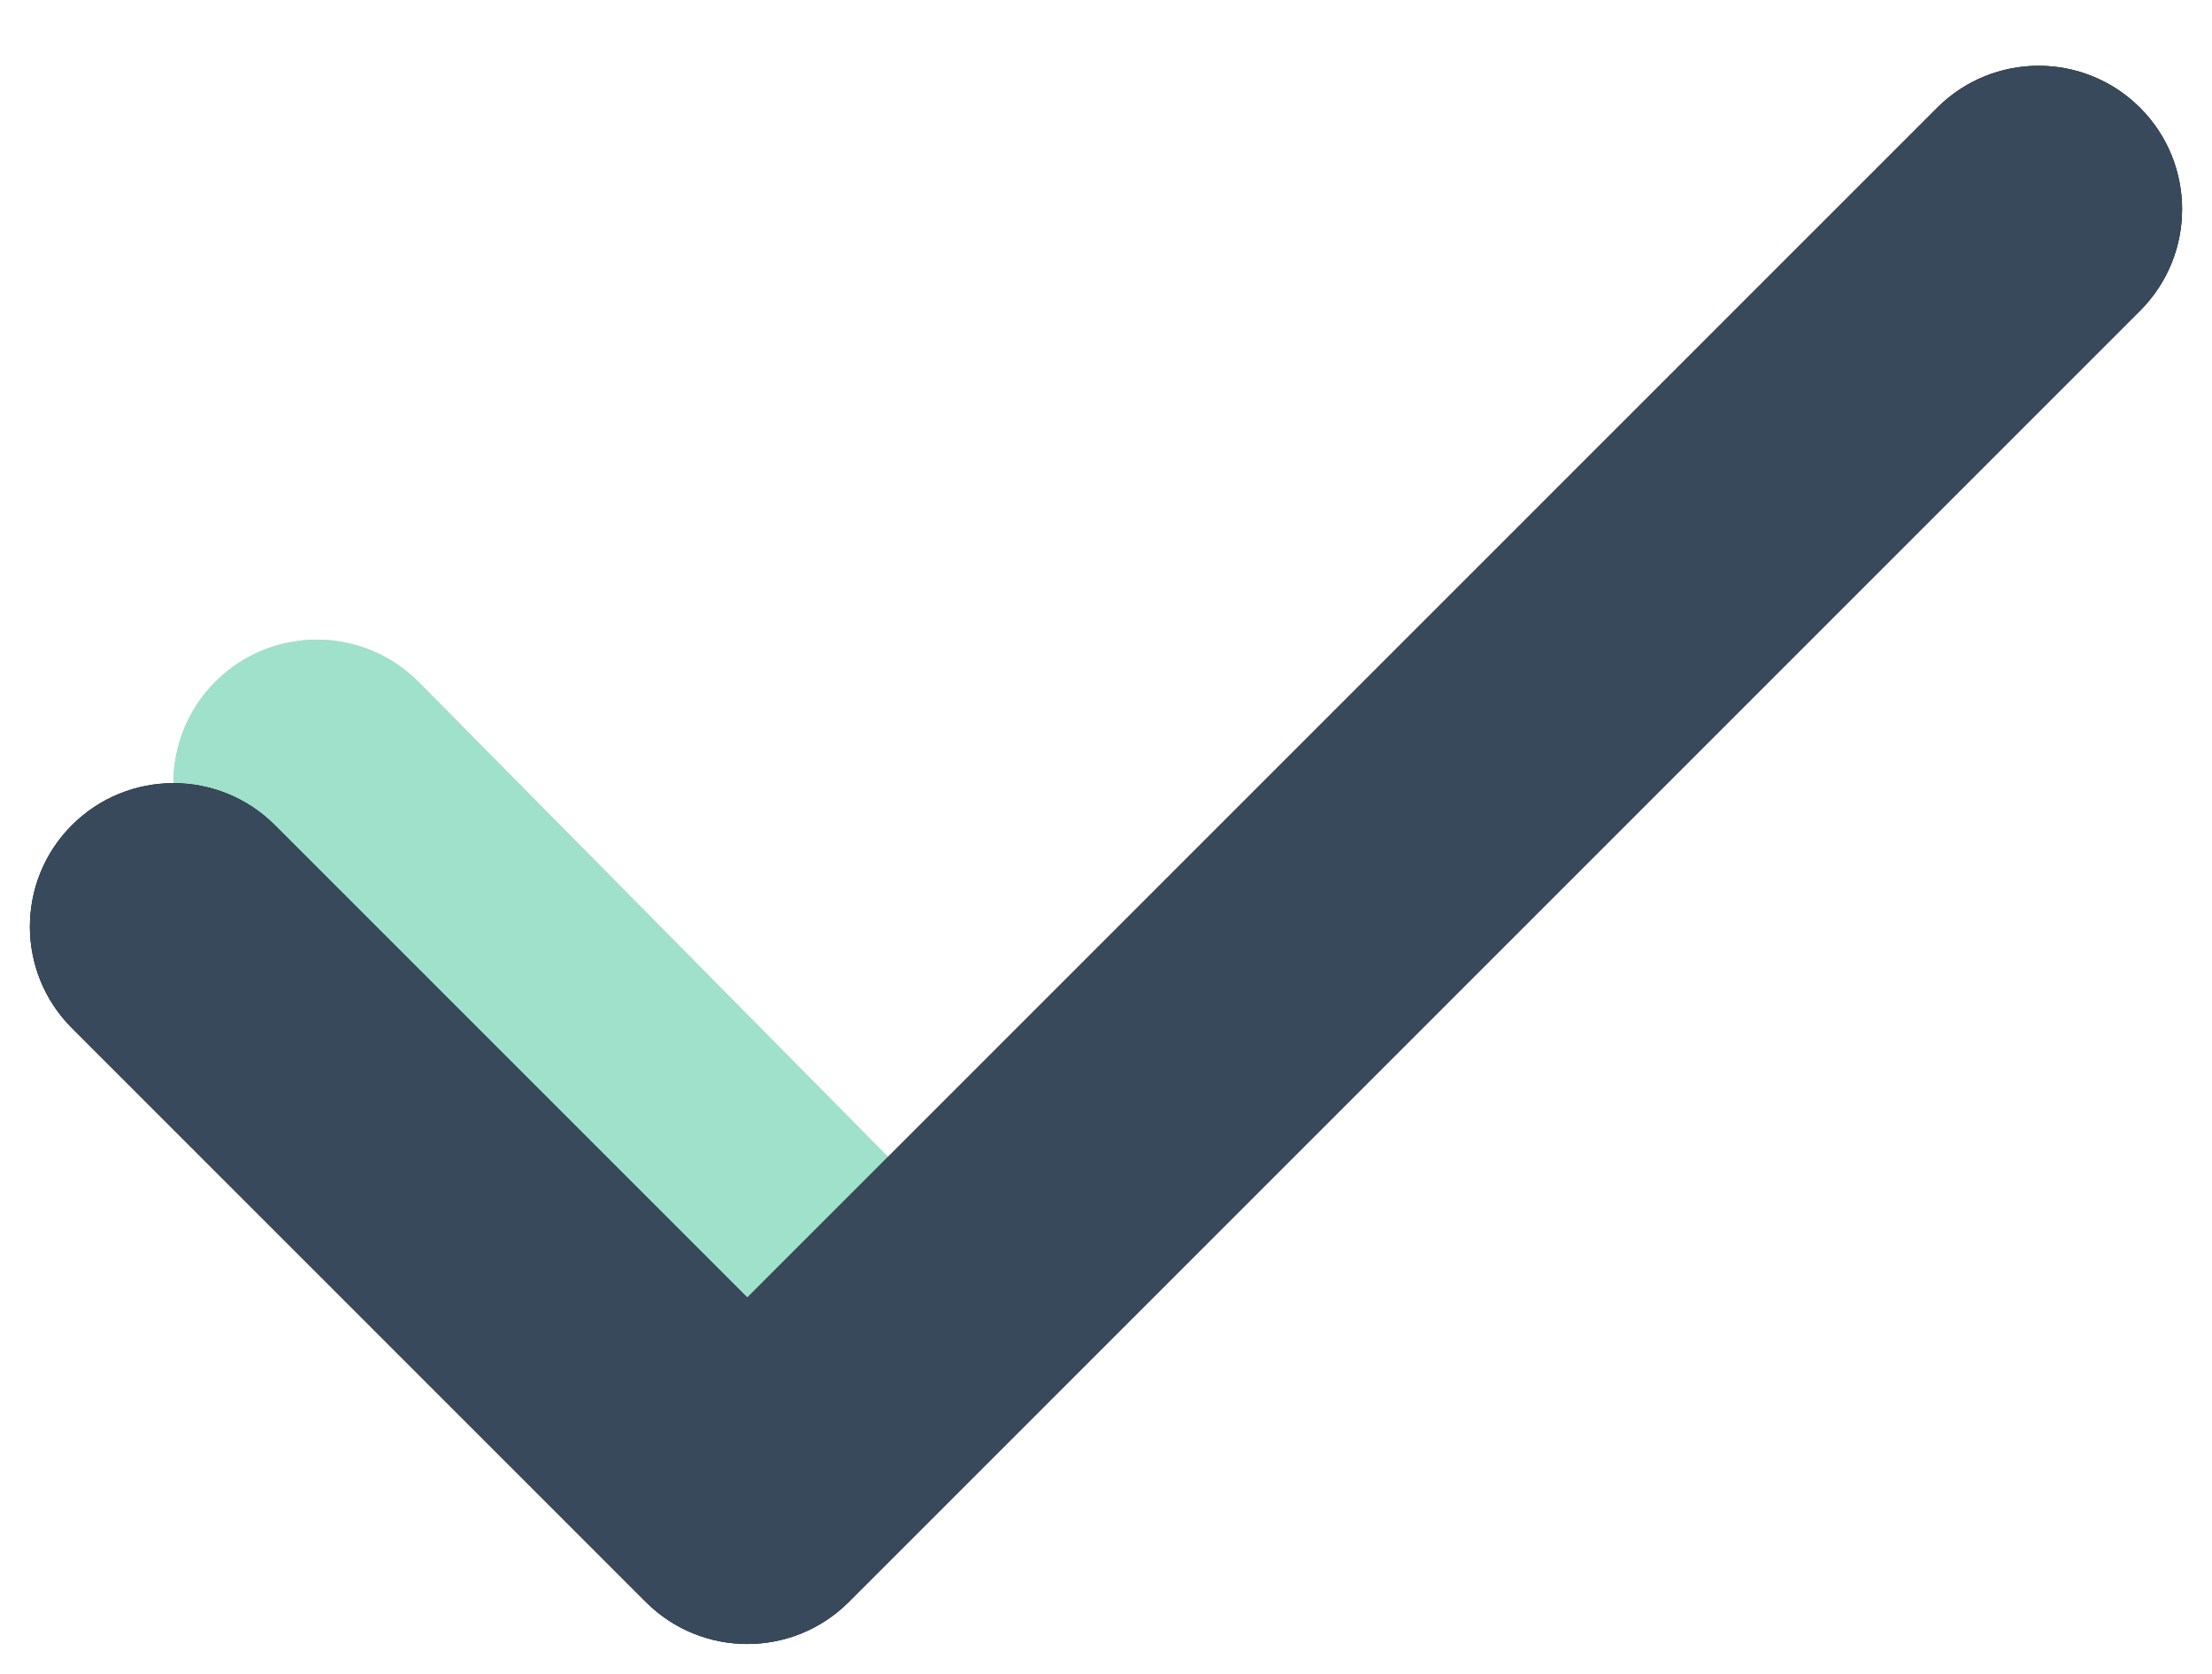
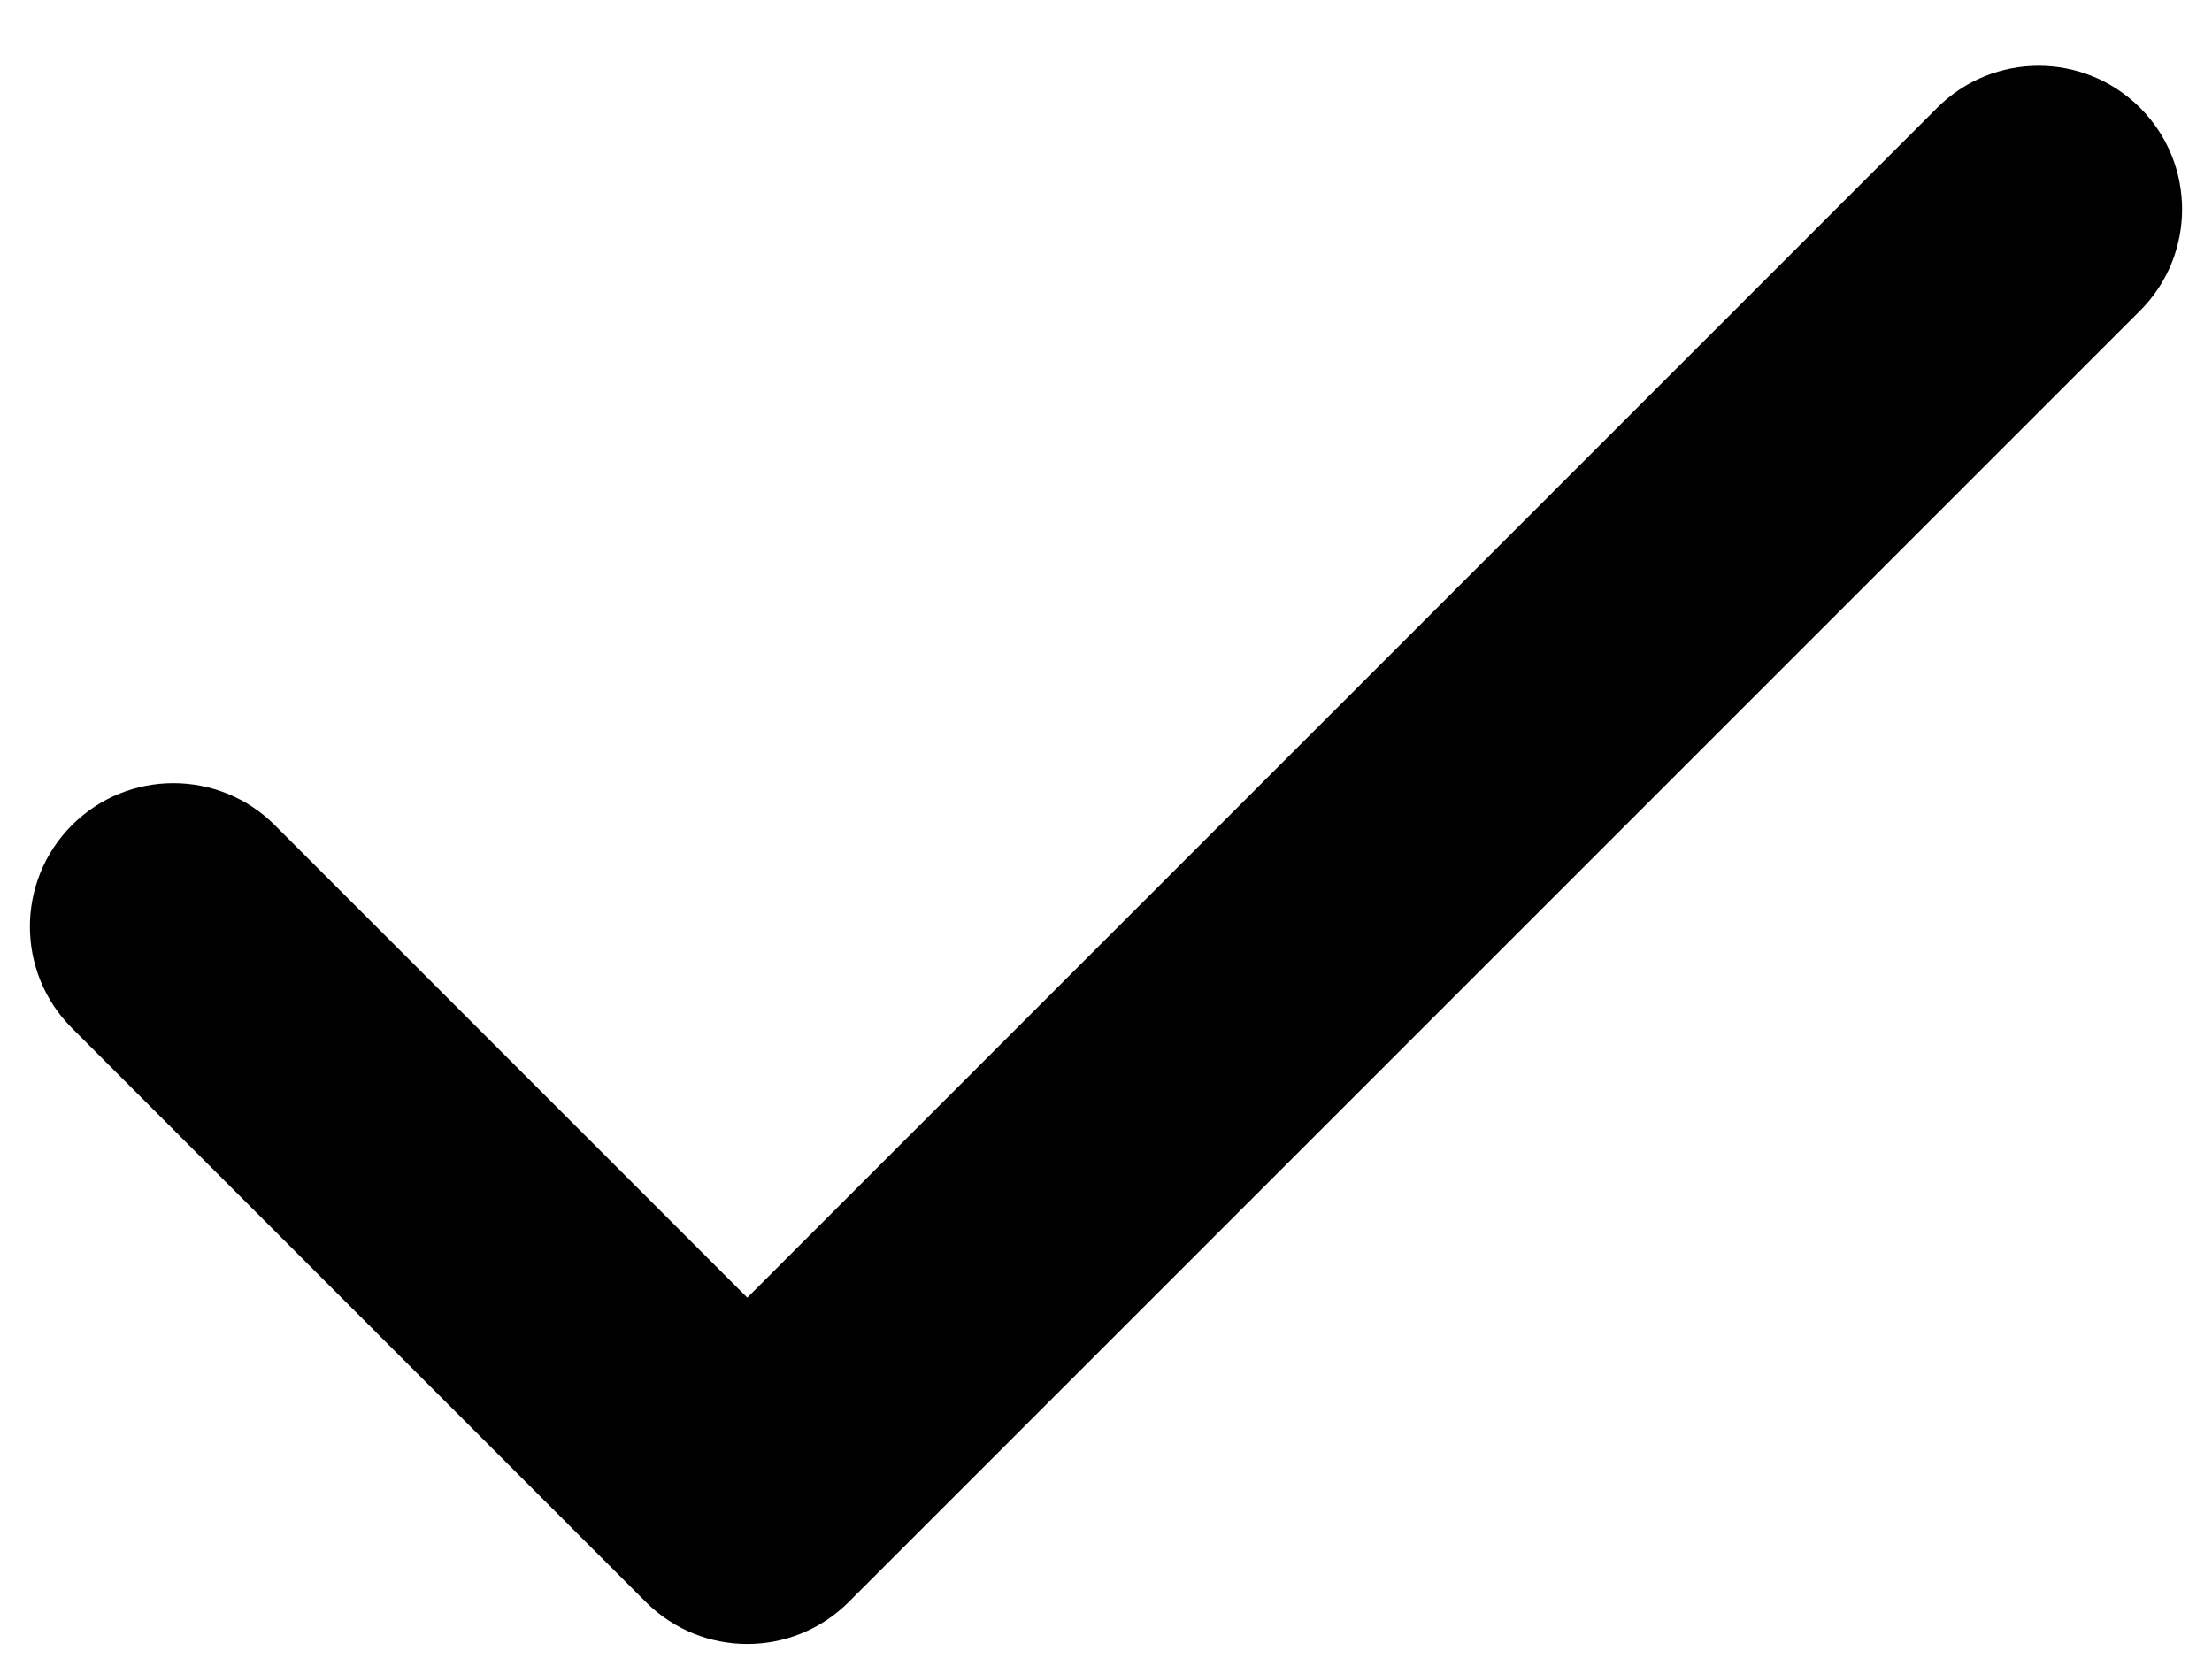
<svg xmlns="http://www.w3.org/2000/svg" xmlns:xlink="http://www.w3.org/1999/xlink" width="37px" height="28px" viewBox="0 0 37 28">
  <title>Group</title>
  <defs>
-     <path d="M9.871,0.703 C10.808,-0.234 12.328,-0.234 13.265,0.703 C14.202,1.64 14.202,3.16 13.265,4.097 L4.15,13.107 C3.213,14.044 1.693,14.044 0.756,13.107 C-0.181,12.17 -0.181,10.65 0.756,9.713 L9.871,0.703 Z" id="path-1" />
-     <path d="M25.697,31.903 C26.634,32.84 26.634,34.36 25.697,35.297 C24.76,36.234 23.24,36.234 22.303,35.297 L0.703,13.697 C-0.234,12.76 -0.234,11.24 0.703,10.303 L10.303,0.703 C11.24,-0.234 12.76,-0.234 13.697,0.703 C14.634,1.64 14.634,3.16 13.697,4.097 L5.794,12 L25.697,31.903 Z" id="path-3" />
-   </defs>
+     </defs>
  <g id="Page-1" stroke="none" stroke-width="1" fill="none" fill-rule="evenodd">
    <g id="Reflections" transform="translate(-2014, -2269)">
      <g id="04" transform="translate(-4, 1928)">
        <g id="Content" transform="translate(504, 168)">
          <g id="Infographic" transform="translate(892, 0)">
            <g id="Group" transform="translate(640.5, 187) rotate(-90) translate(-640.5, -187) translate(627, 169)">
              <g transform="translate(2.832, 2.4)">
                <g id="check-a-link" transform="translate(0, -0)" fill="#D8D8D8" fill-rule="nonzero">
-                   <path d="M9.871,0.703 C10.808,-0.234 12.328,-0.234 13.265,0.703 C14.202,1.64 14.202,3.16 13.265,4.097 L4.15,13.107 C3.213,14.044 1.693,14.044 0.756,13.107 C-0.181,12.17 -0.181,10.65 0.756,9.713 L9.871,0.703 Z" id="check-a" />
-                 </g>
+                   </g>
                <g id="Clipped" transform="translate(0, -0)">
                  <mask id="mask-2" fill="white">
                    <use xlink:href="#path-1" />
                  </mask>
                  <g id="check-a">
                    <use fill="#D8D8D8" xlink:href="#path-1" />
                    <use fill="#9FE1CB" xlink:href="#path-1" />
                  </g>
                </g>
              </g>
              <g id="check-c-link" fill="#000000" fill-rule="nonzero">
                <path d="M25.697,31.903 C26.634,32.84 26.634,34.36 25.697,35.297 C24.76,36.234 23.24,36.234 22.303,35.297 L0.703,13.697 C-0.234,12.76 -0.234,11.24 0.703,10.303 L10.303,0.703 C11.24,-0.234 12.76,-0.234 13.697,0.703 C14.634,1.64 14.634,3.16 13.697,4.097 L5.794,12 L25.697,31.903 Z" id="check-c" />
              </g>
              <g id="Clipped">
                <mask id="mask-4" fill="white">
                  <use xlink:href="#path-3" />
                </mask>
                <use id="check-c" fill="#38495B" xlink:href="#path-3" />
              </g>
            </g>
          </g>
        </g>
      </g>
    </g>
  </g>
</svg>